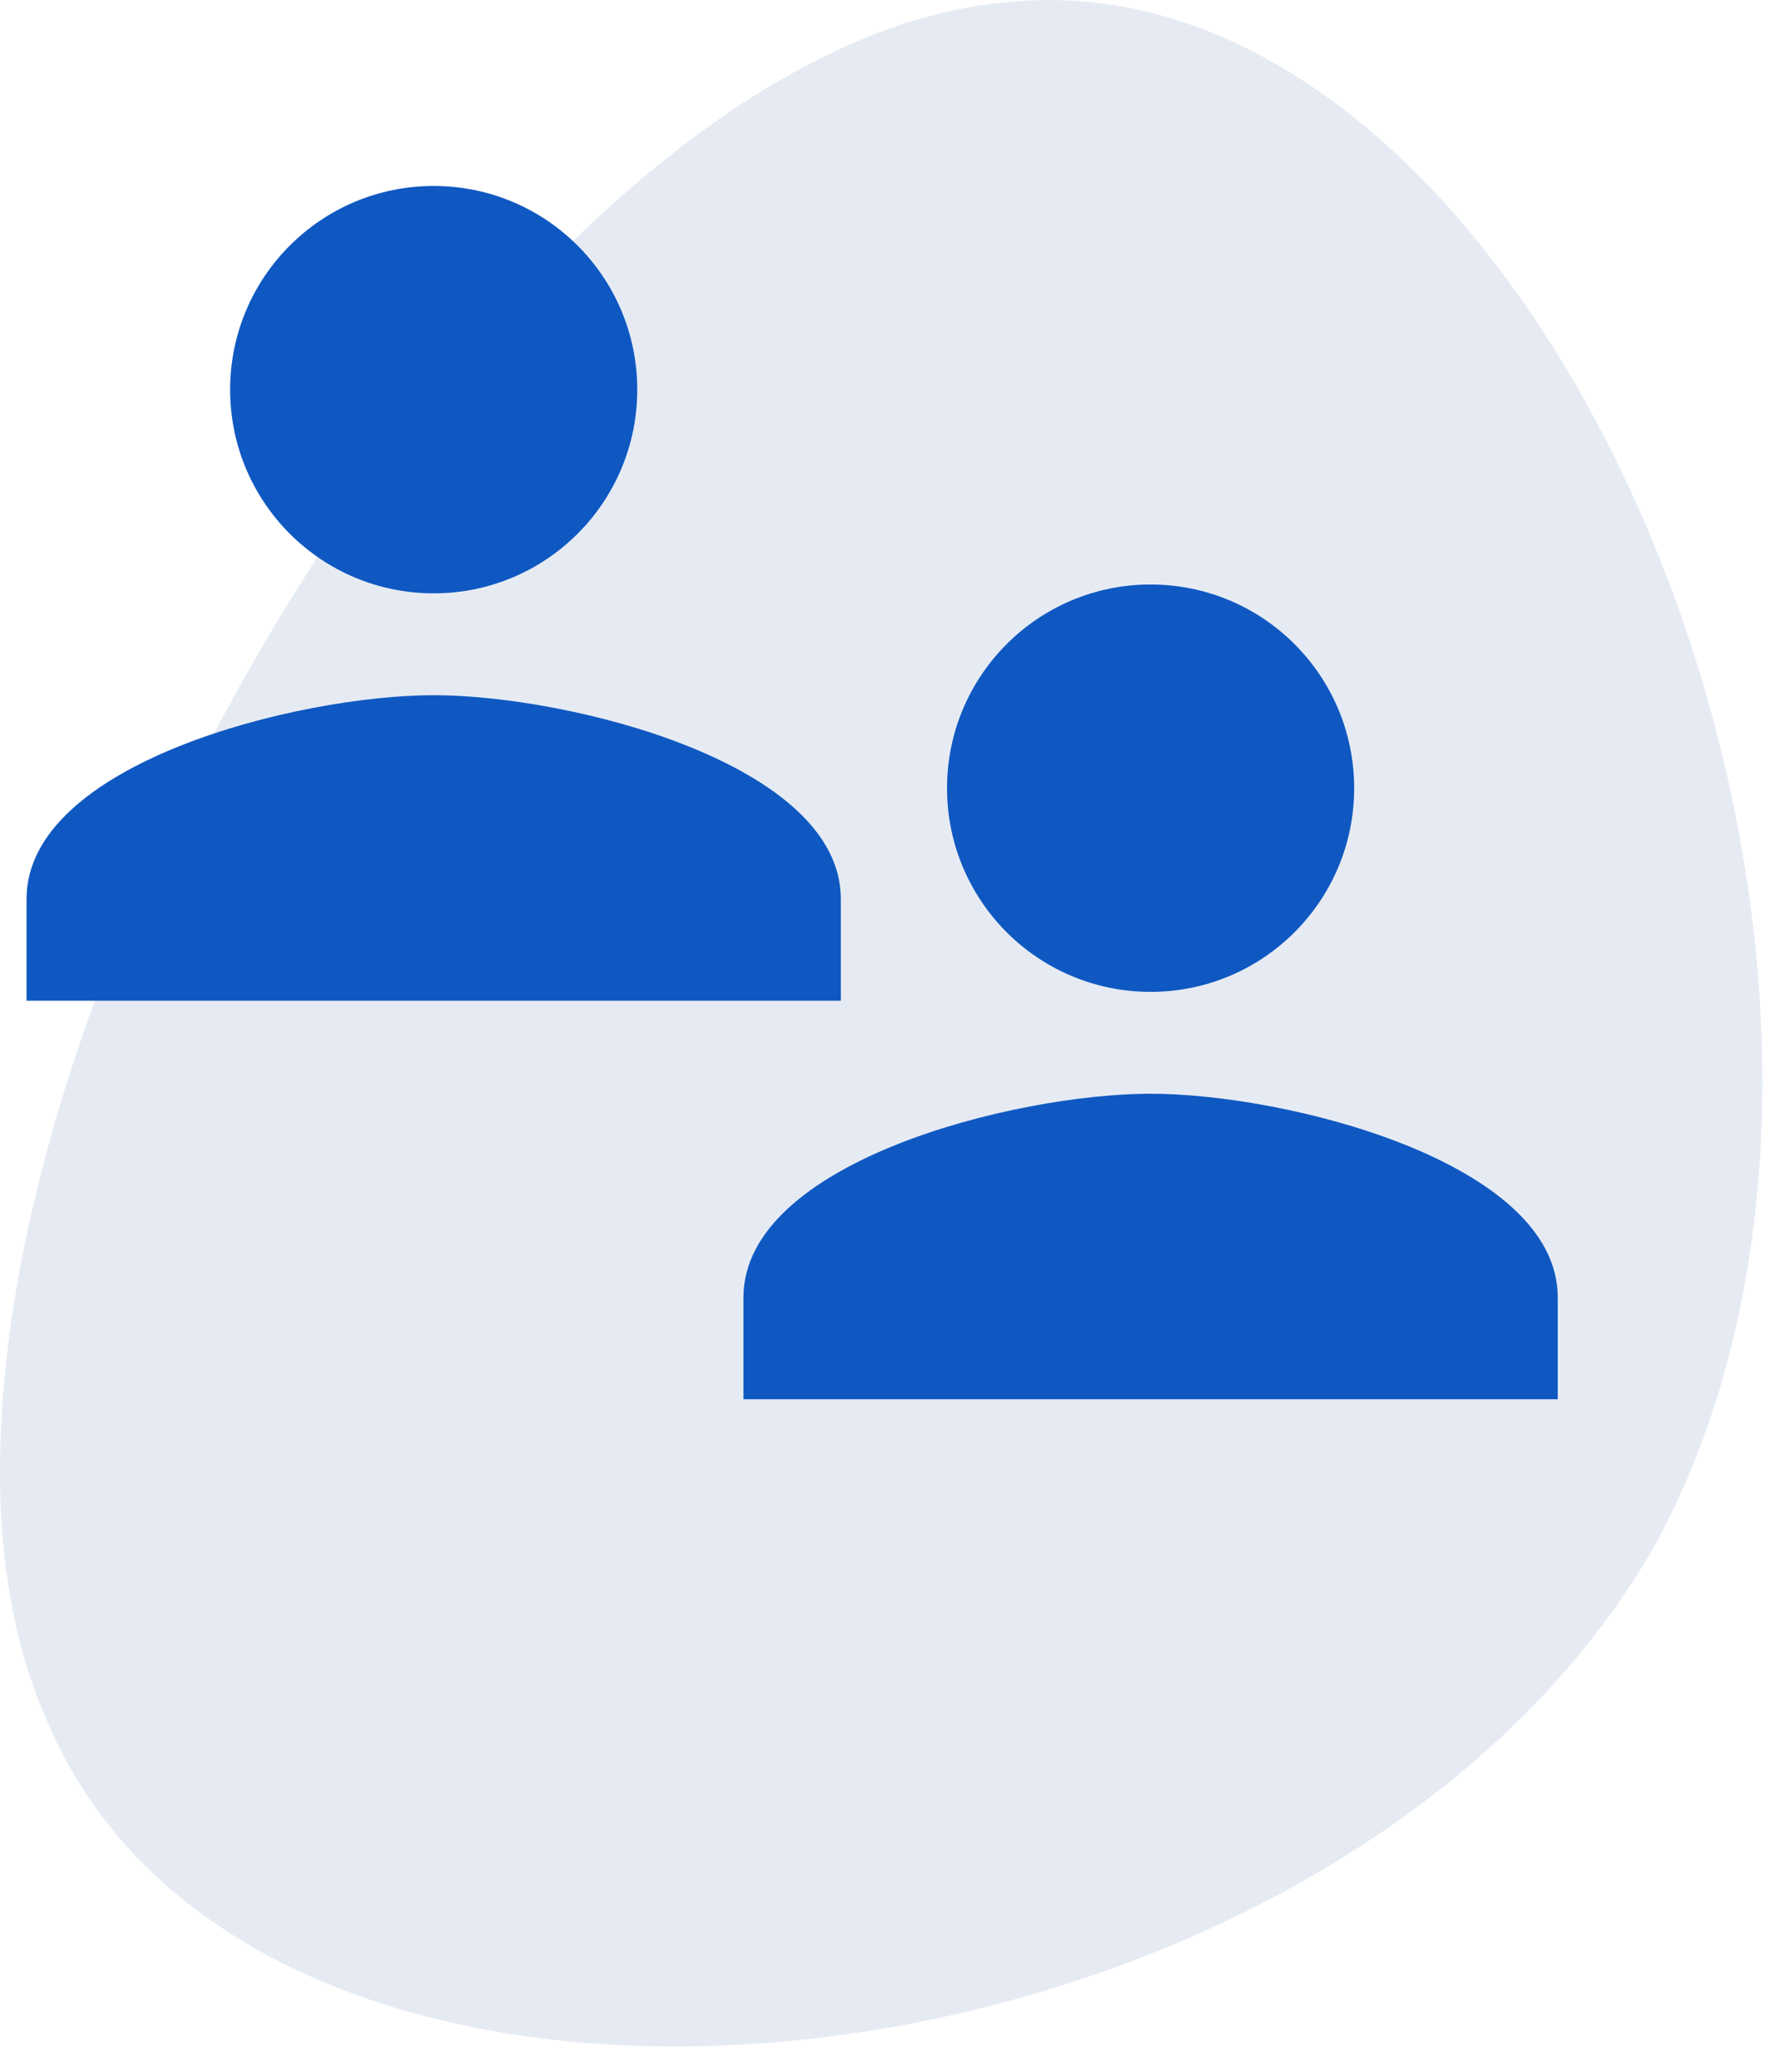
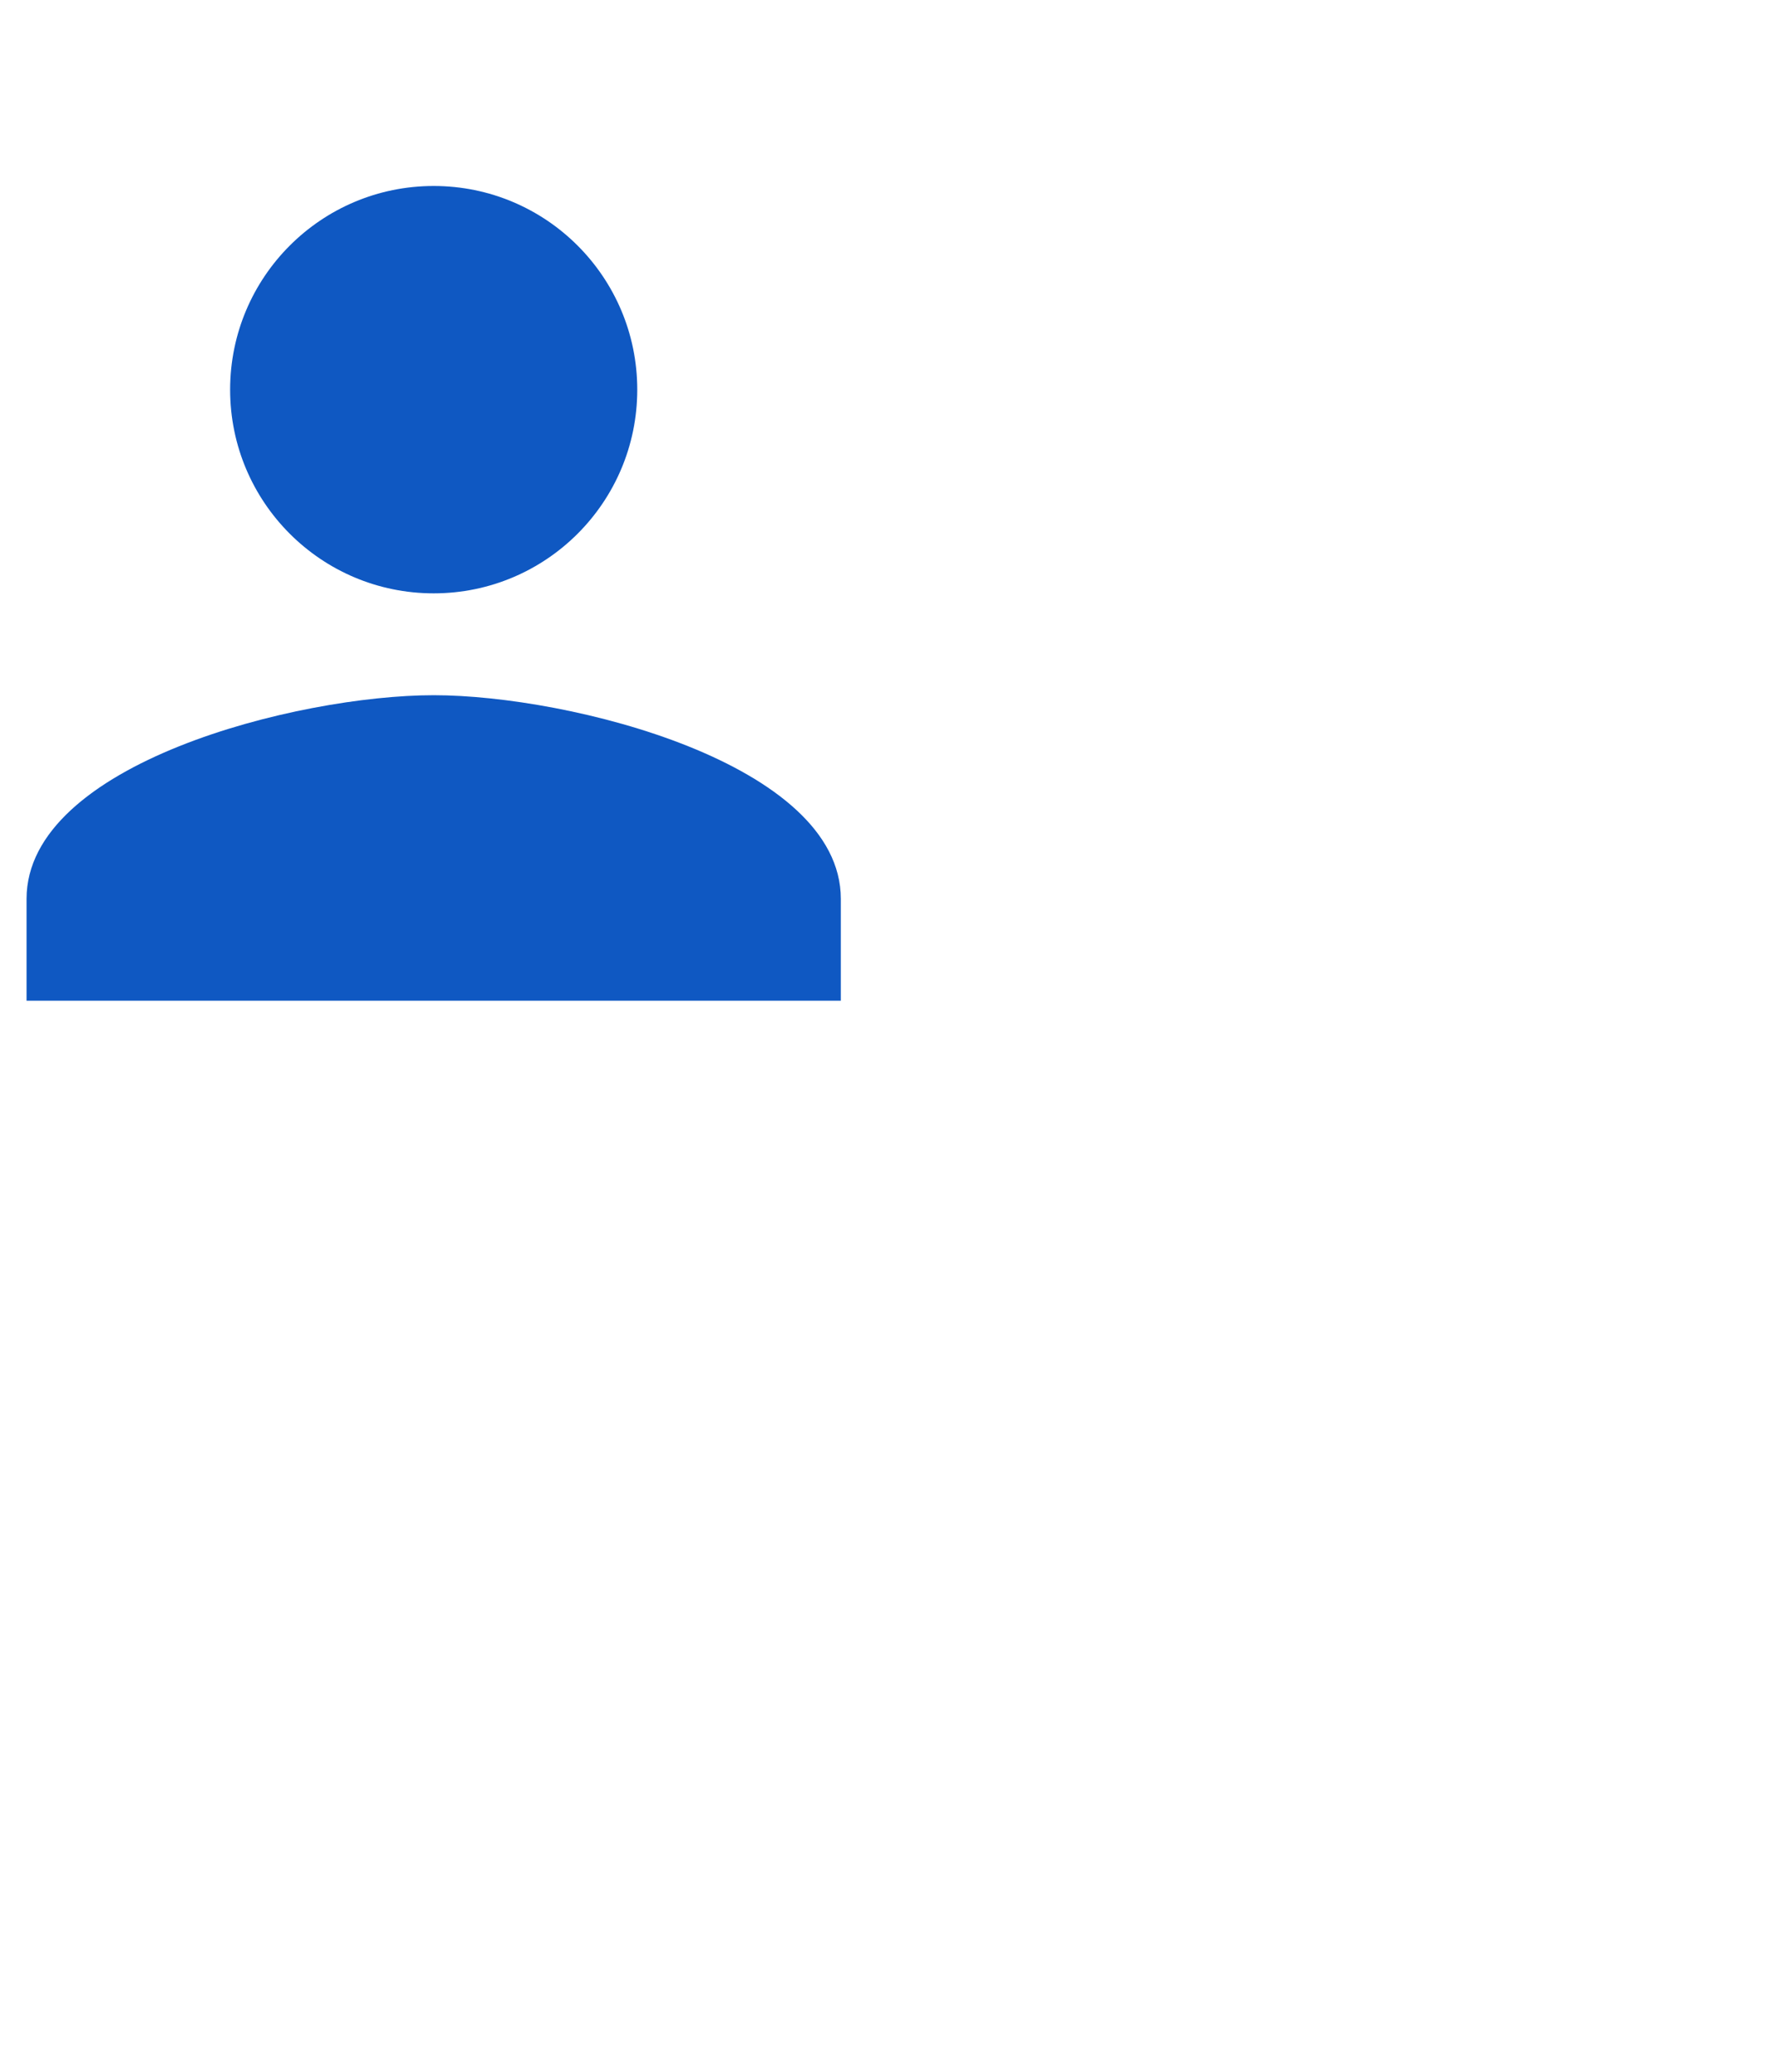
<svg xmlns="http://www.w3.org/2000/svg" width="67" height="78" viewBox="0 0 67 78" fill="none">
-   <path opacity="0.1" d="M62.323 58.171C50.05 79.566 9.781 84.151 1.727 64.666C-6.711 45.563 17.451 2.008 37.778 0.098C58.104 -2.195 74.212 36.393 62.323 58.171Z" fill="#003789" />
  <path d="M16.333 22.333C20.569 22.333 24 18.902 24 14.667C24 10.431 20.569 7 16.333 7C12.098 7 8.667 10.431 8.667 14.667C8.667 18.902 12.098 22.333 16.333 22.333ZM16.333 26.167C11.216 26.167 1 28.735 1 33.833V37.667H31.667V33.833C31.667 28.735 21.451 26.167 16.333 26.167Z" fill="#0F58C2" />
-   <path d="M43.333 37.333C47.569 37.333 51 33.903 51 29.667C51 25.431 47.569 22 43.333 22C39.097 22 35.667 25.431 35.667 29.667C35.667 33.903 39.097 37.333 43.333 37.333ZM43.333 41.167C38.216 41.167 28 43.735 28 48.833V52.667H58.667V48.833C58.667 43.735 48.451 41.167 43.333 41.167Z" fill="#0F58C2" />
</svg>